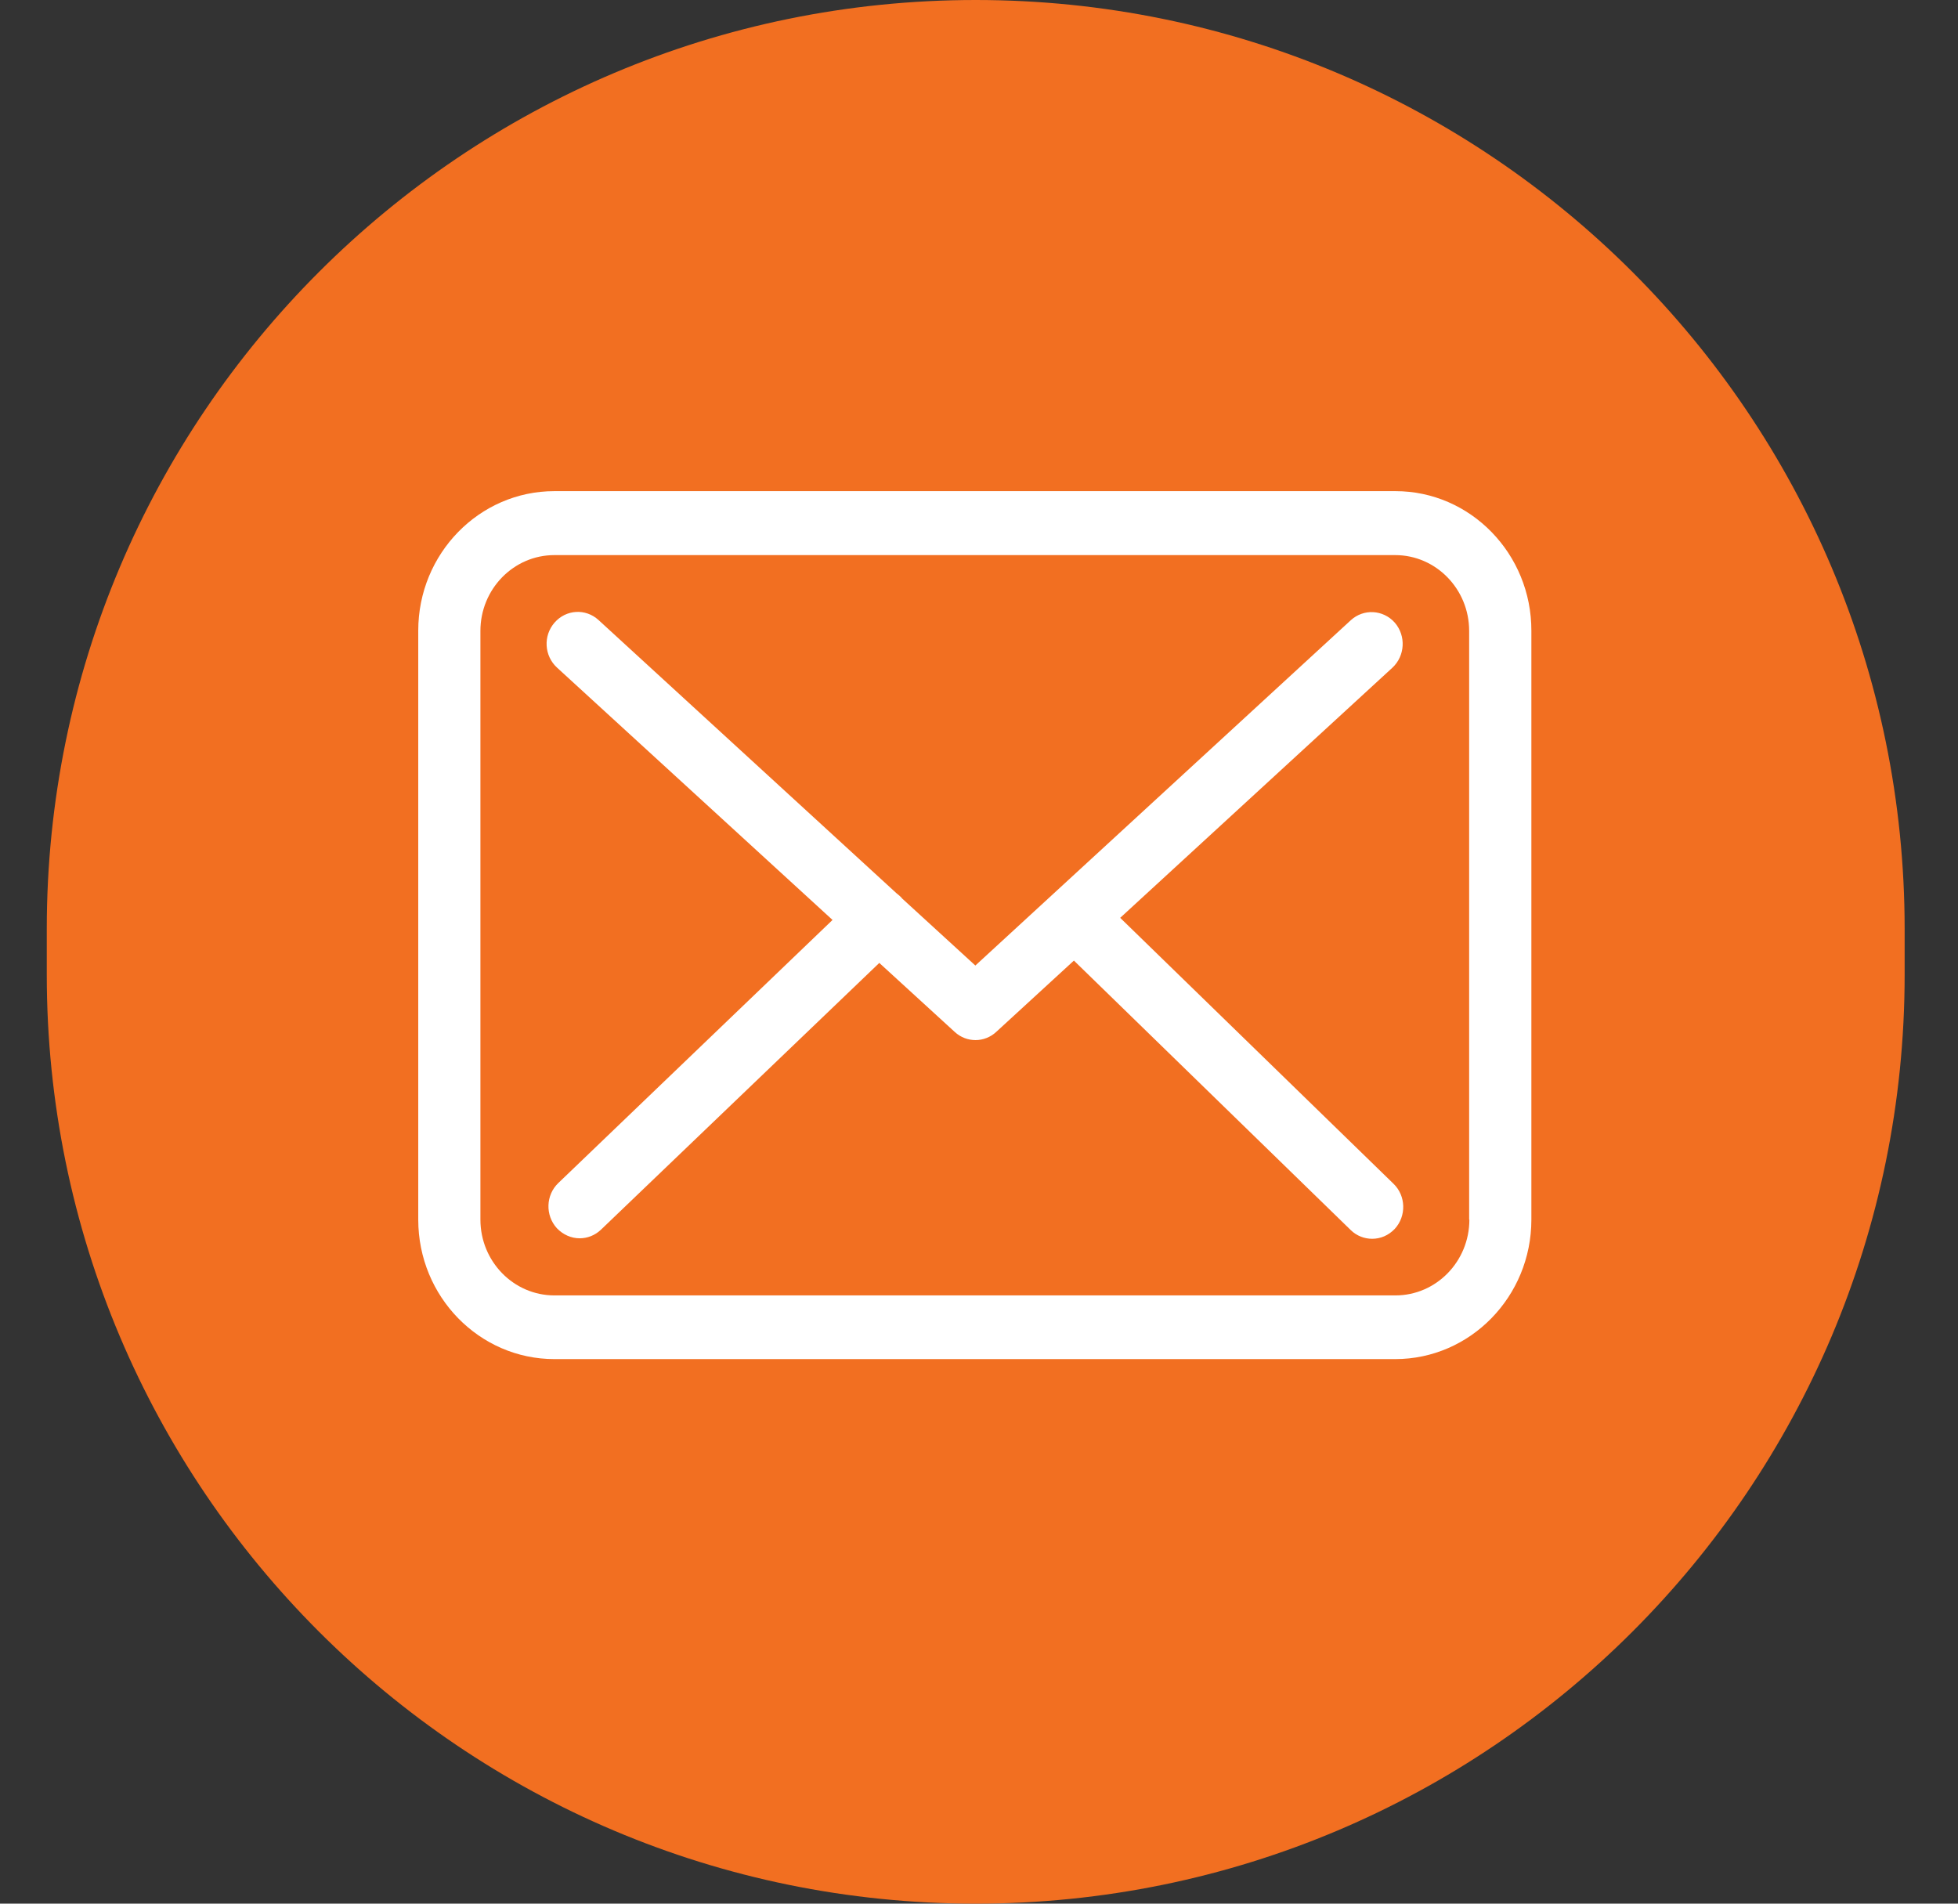
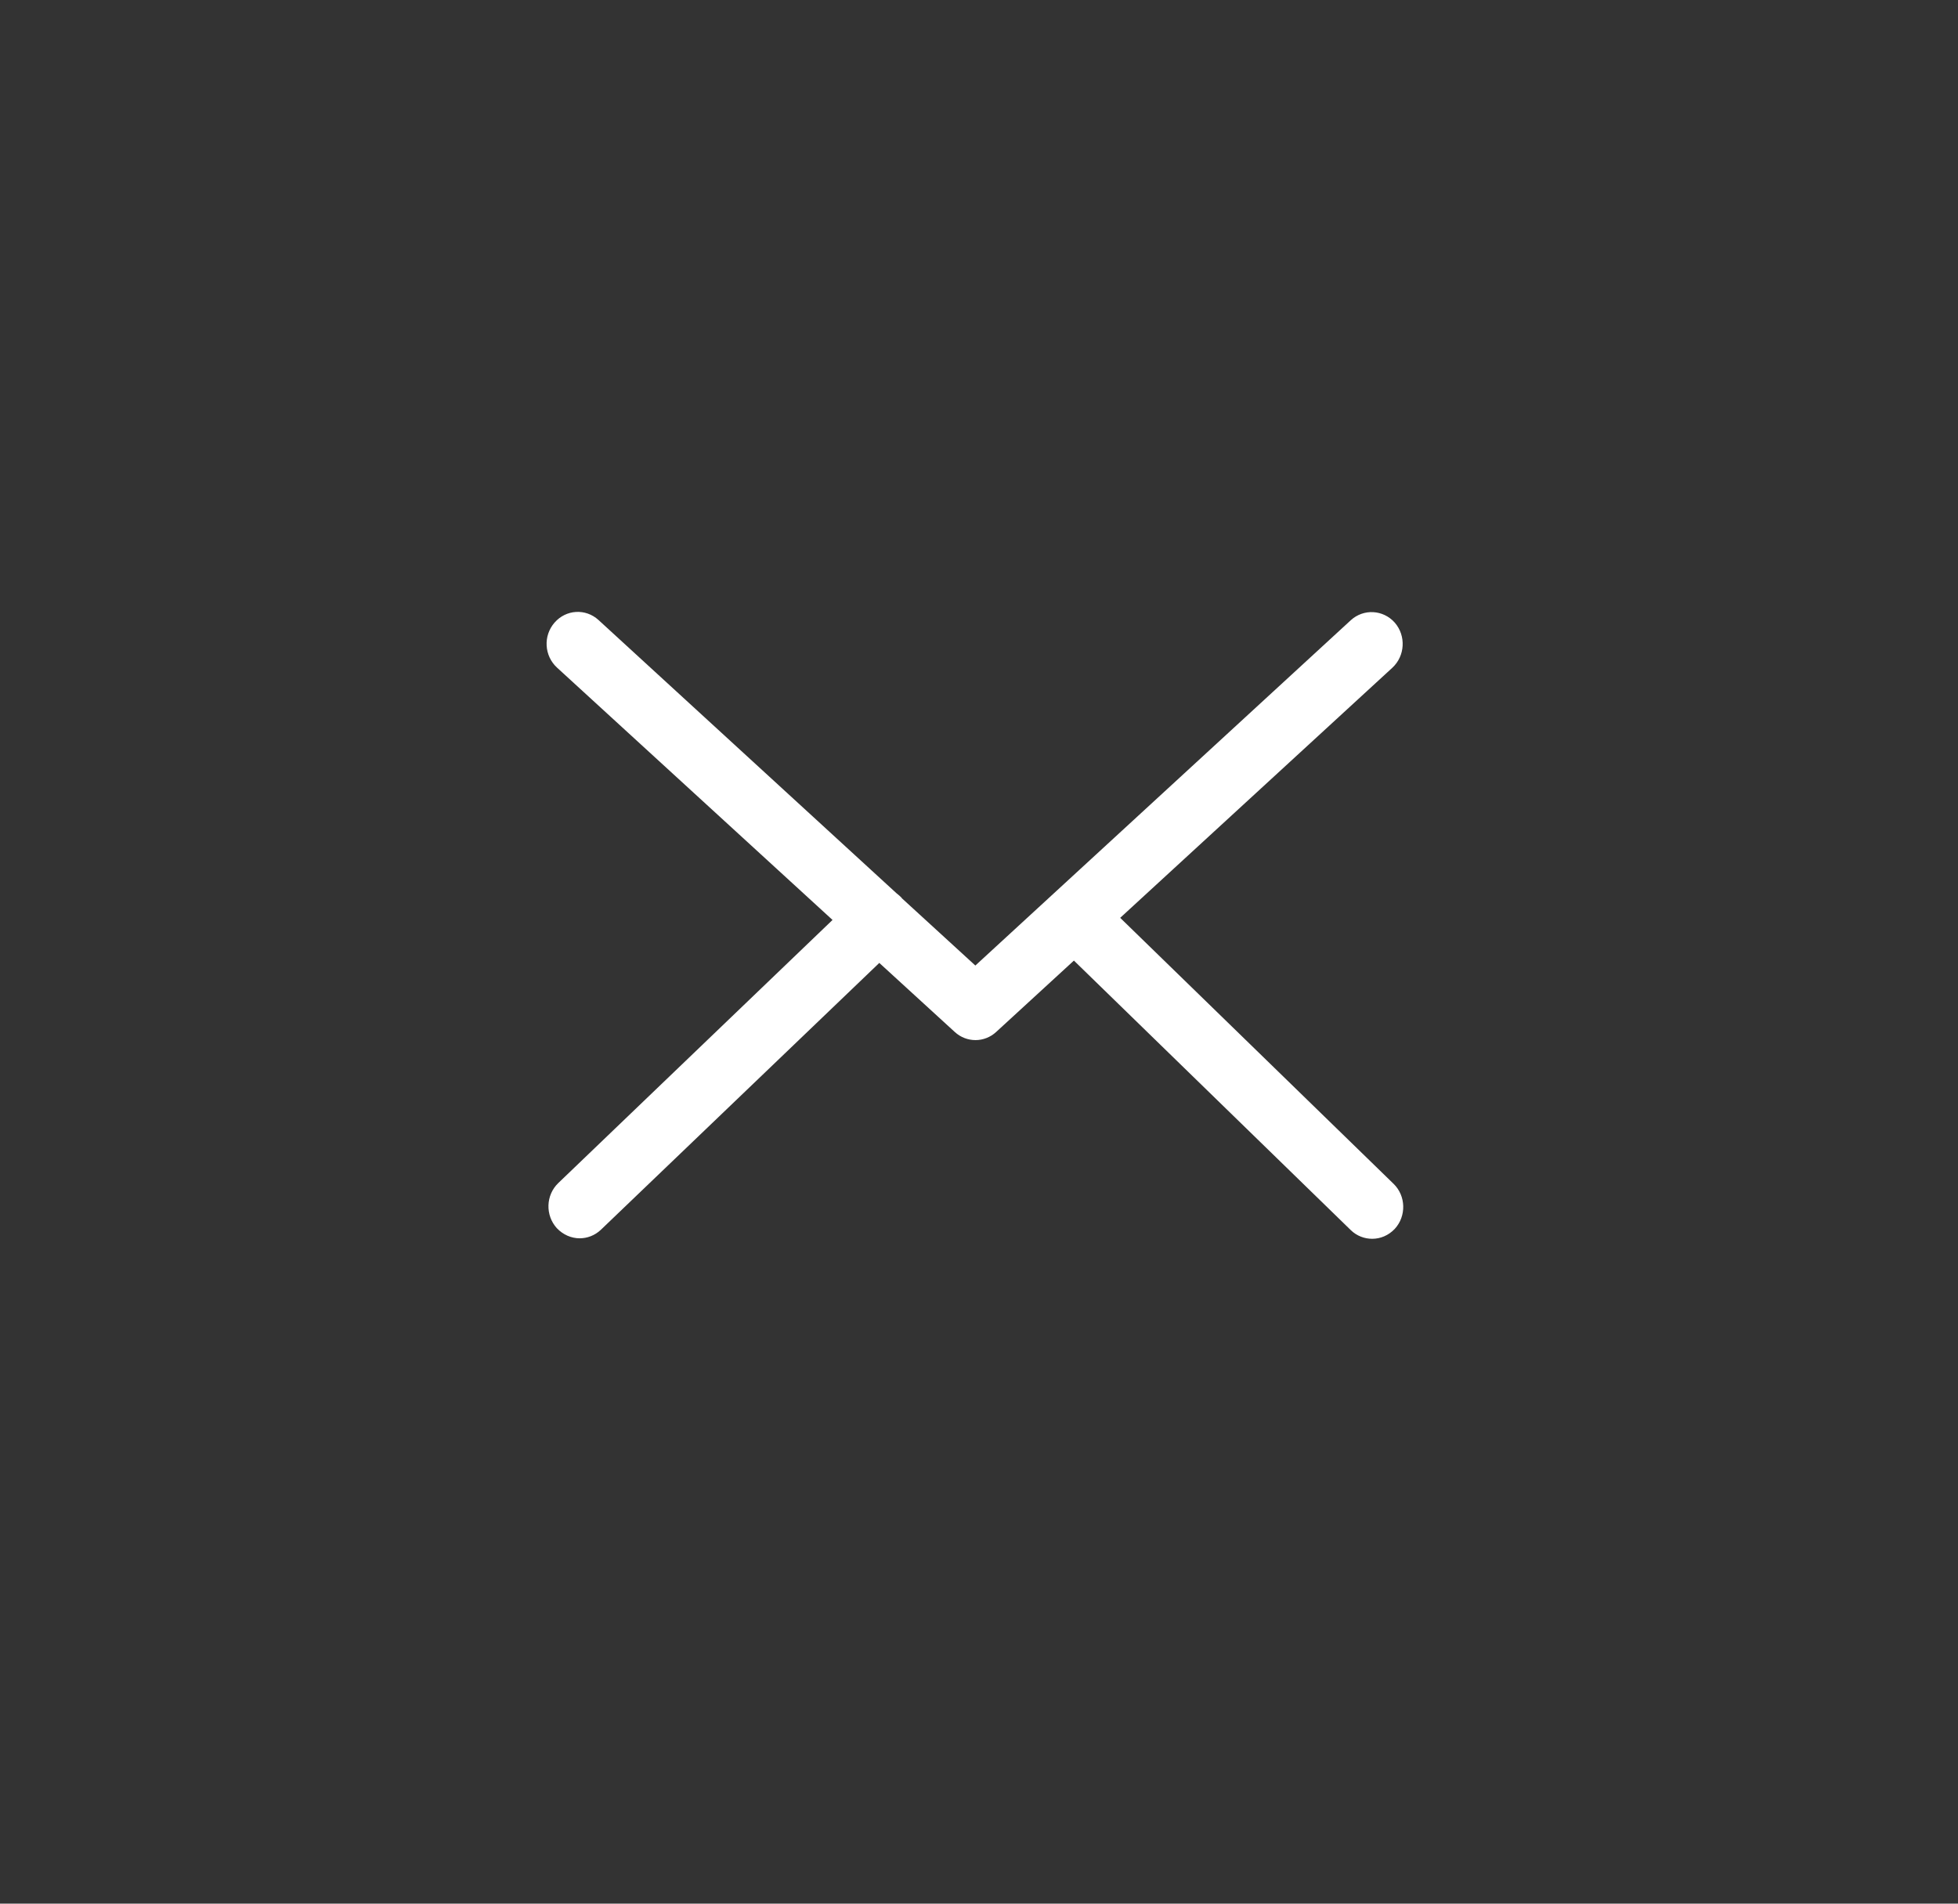
<svg xmlns="http://www.w3.org/2000/svg" xmlns:xlink="http://www.w3.org/1999/xlink" width="36" height="35" viewBox="0 0 36 35" version="1.1">
  <rect x="0" y="0" width="36" height="35" fill="#333333" stroke="none" />
  <title>Group 3</title>
  <desc>Created using Figma</desc>
  <g id="Canvas" transform="translate(3290 2620)">
    <g id="Group 3">
      <g id="Rectangle Copy">
        <use xlink:href="#path0_fill" transform="translate(-3289.14 -2620)" fill="#F26F21" />
      </g>
      <g id="envelope (1)">
        <g id="Shape">
          <use xlink:href="#path1_fill" transform="translate(-3282.31 -2610.97)" fill="#FFFFFF" />
        </g>
        <g id="Shape">
          <use xlink:href="#path2_fill" transform="translate(-3279.95 -2608.75)" fill="#FFFFFF" />
        </g>
      </g>
    </g>
  </g>
  <defs>
-     <path id="path0_fill" fill-rule="evenodd" d="M 0 17.079C 0 7.647 7.647 0 17.079 0C 26.512 0 34.159 7.647 34.159 17.079L 34.159 17.921C 34.159 27.353 26.512 35 17.079 35C 7.647 35 0 27.353 0 17.921L 0 17.079Z" />
-     <path id="path1_fill" fill-rule="evenodd" d="M 2.503 0L 17.967 0C 19.348 0 20.47 1.154 20.466 2.569L 20.466 13.394C 20.466 14.808 19.343 15.958 17.963 15.958L 2.503 15.958C 1.122 15.958 0 14.808 0 13.394L 0 2.564C 0 1.15 1.122 0 2.503 0ZM 17.967 14.787C 18.717 14.787 19.326 14.162 19.326 13.394L 19.322 13.394L 19.322 2.569C 19.322 1.801 18.712 1.176 17.963 1.176L 2.503 1.176C 1.753 1.176 1.143 1.801 1.143 2.569L 1.143 13.394C 1.143 14.162 1.753 14.787 2.503 14.787L 17.967 14.787Z" />
    <path id="path2_fill" d="M 10.546 5.625L 15.551 1.026C 15.784 0.809 15.805 0.44 15.594 0.197C 15.382 -0.041 15.022 -0.063 14.785 0.154L 7.883 6.502L 6.536 5.269C 6.532 5.265 6.527 5.261 6.527 5.256C 6.498 5.226 6.468 5.2 6.434 5.174L 0.955 0.15C 0.718 -0.067 0.358 -0.046 0.146 0.197C -0.066 0.44 -0.045 0.809 0.193 1.026L 5.257 5.664L 0.214 10.502C -0.015 10.723 -0.028 11.092 0.188 11.331C 0.303 11.452 0.455 11.517 0.608 11.517C 0.747 11.517 0.887 11.465 0.997 11.361L 6.117 6.454L 7.506 7.725C 7.616 7.825 7.751 7.873 7.887 7.873C 8.022 7.873 8.162 7.821 8.268 7.721L 9.695 6.411L 14.785 11.366C 14.895 11.474 15.039 11.526 15.179 11.526C 15.331 11.526 15.479 11.465 15.594 11.344C 15.81 11.11 15.801 10.736 15.572 10.515L 10.546 5.625Z" />
  </defs>
</svg>